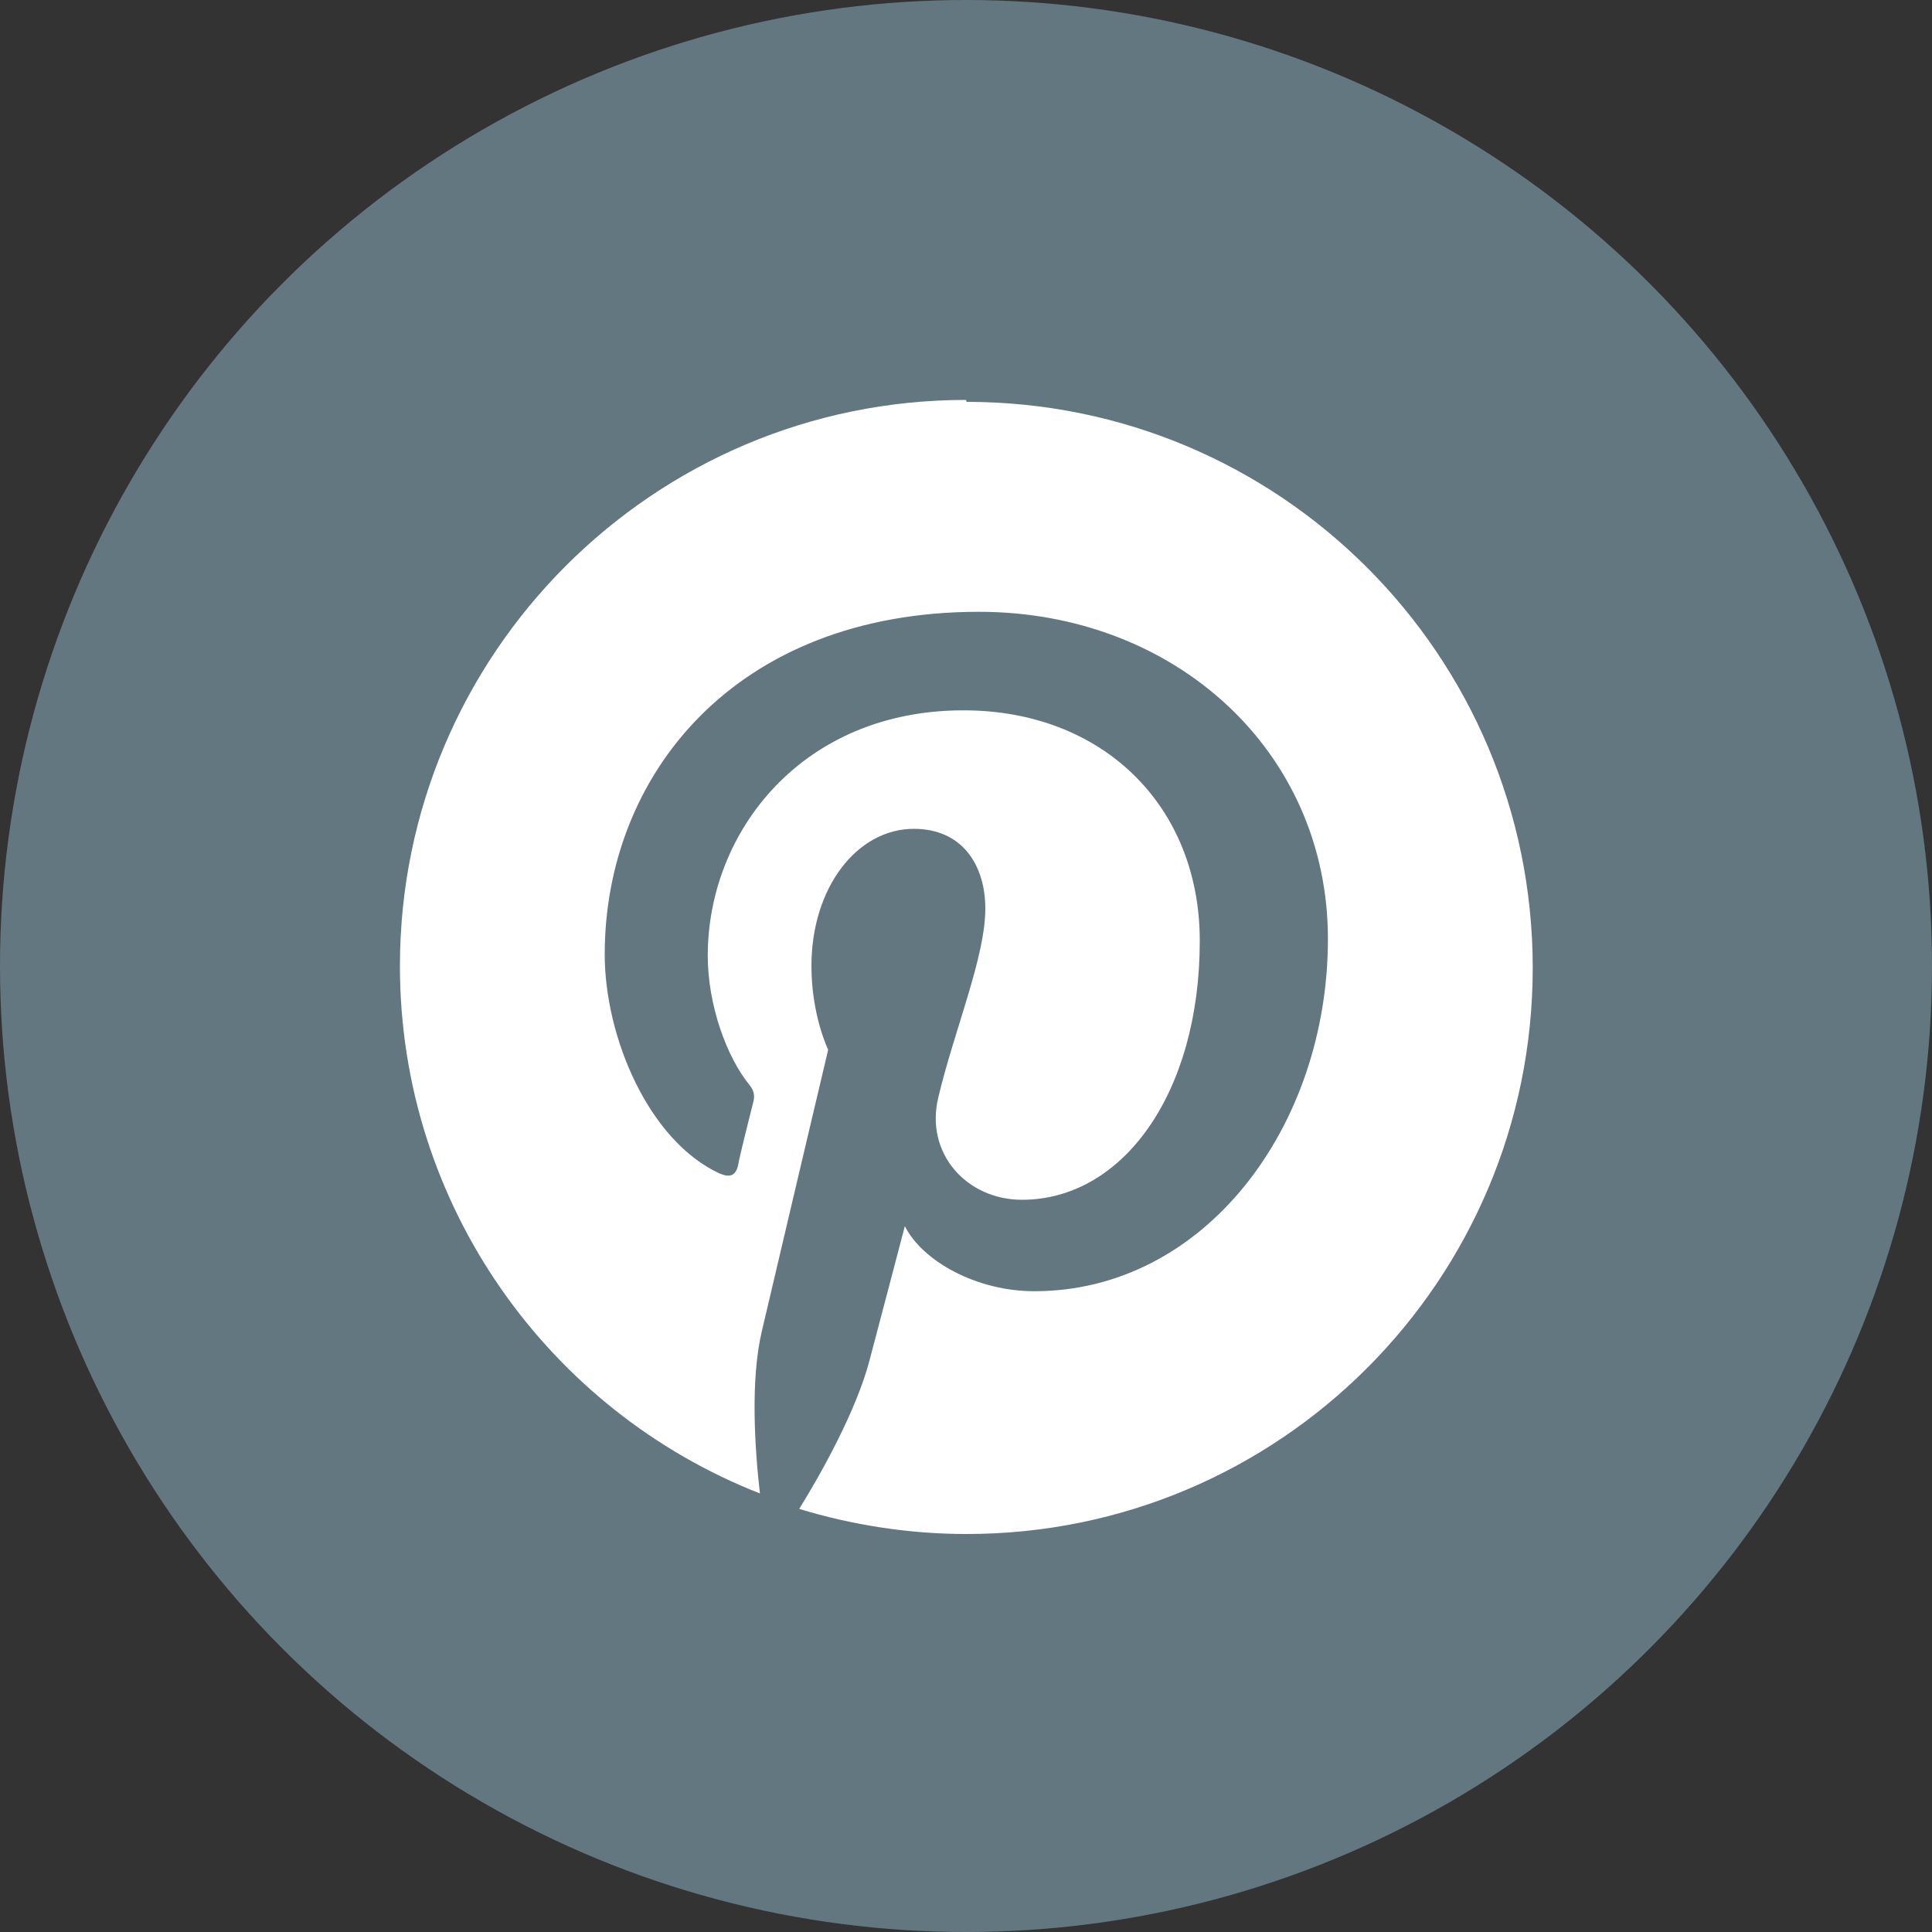
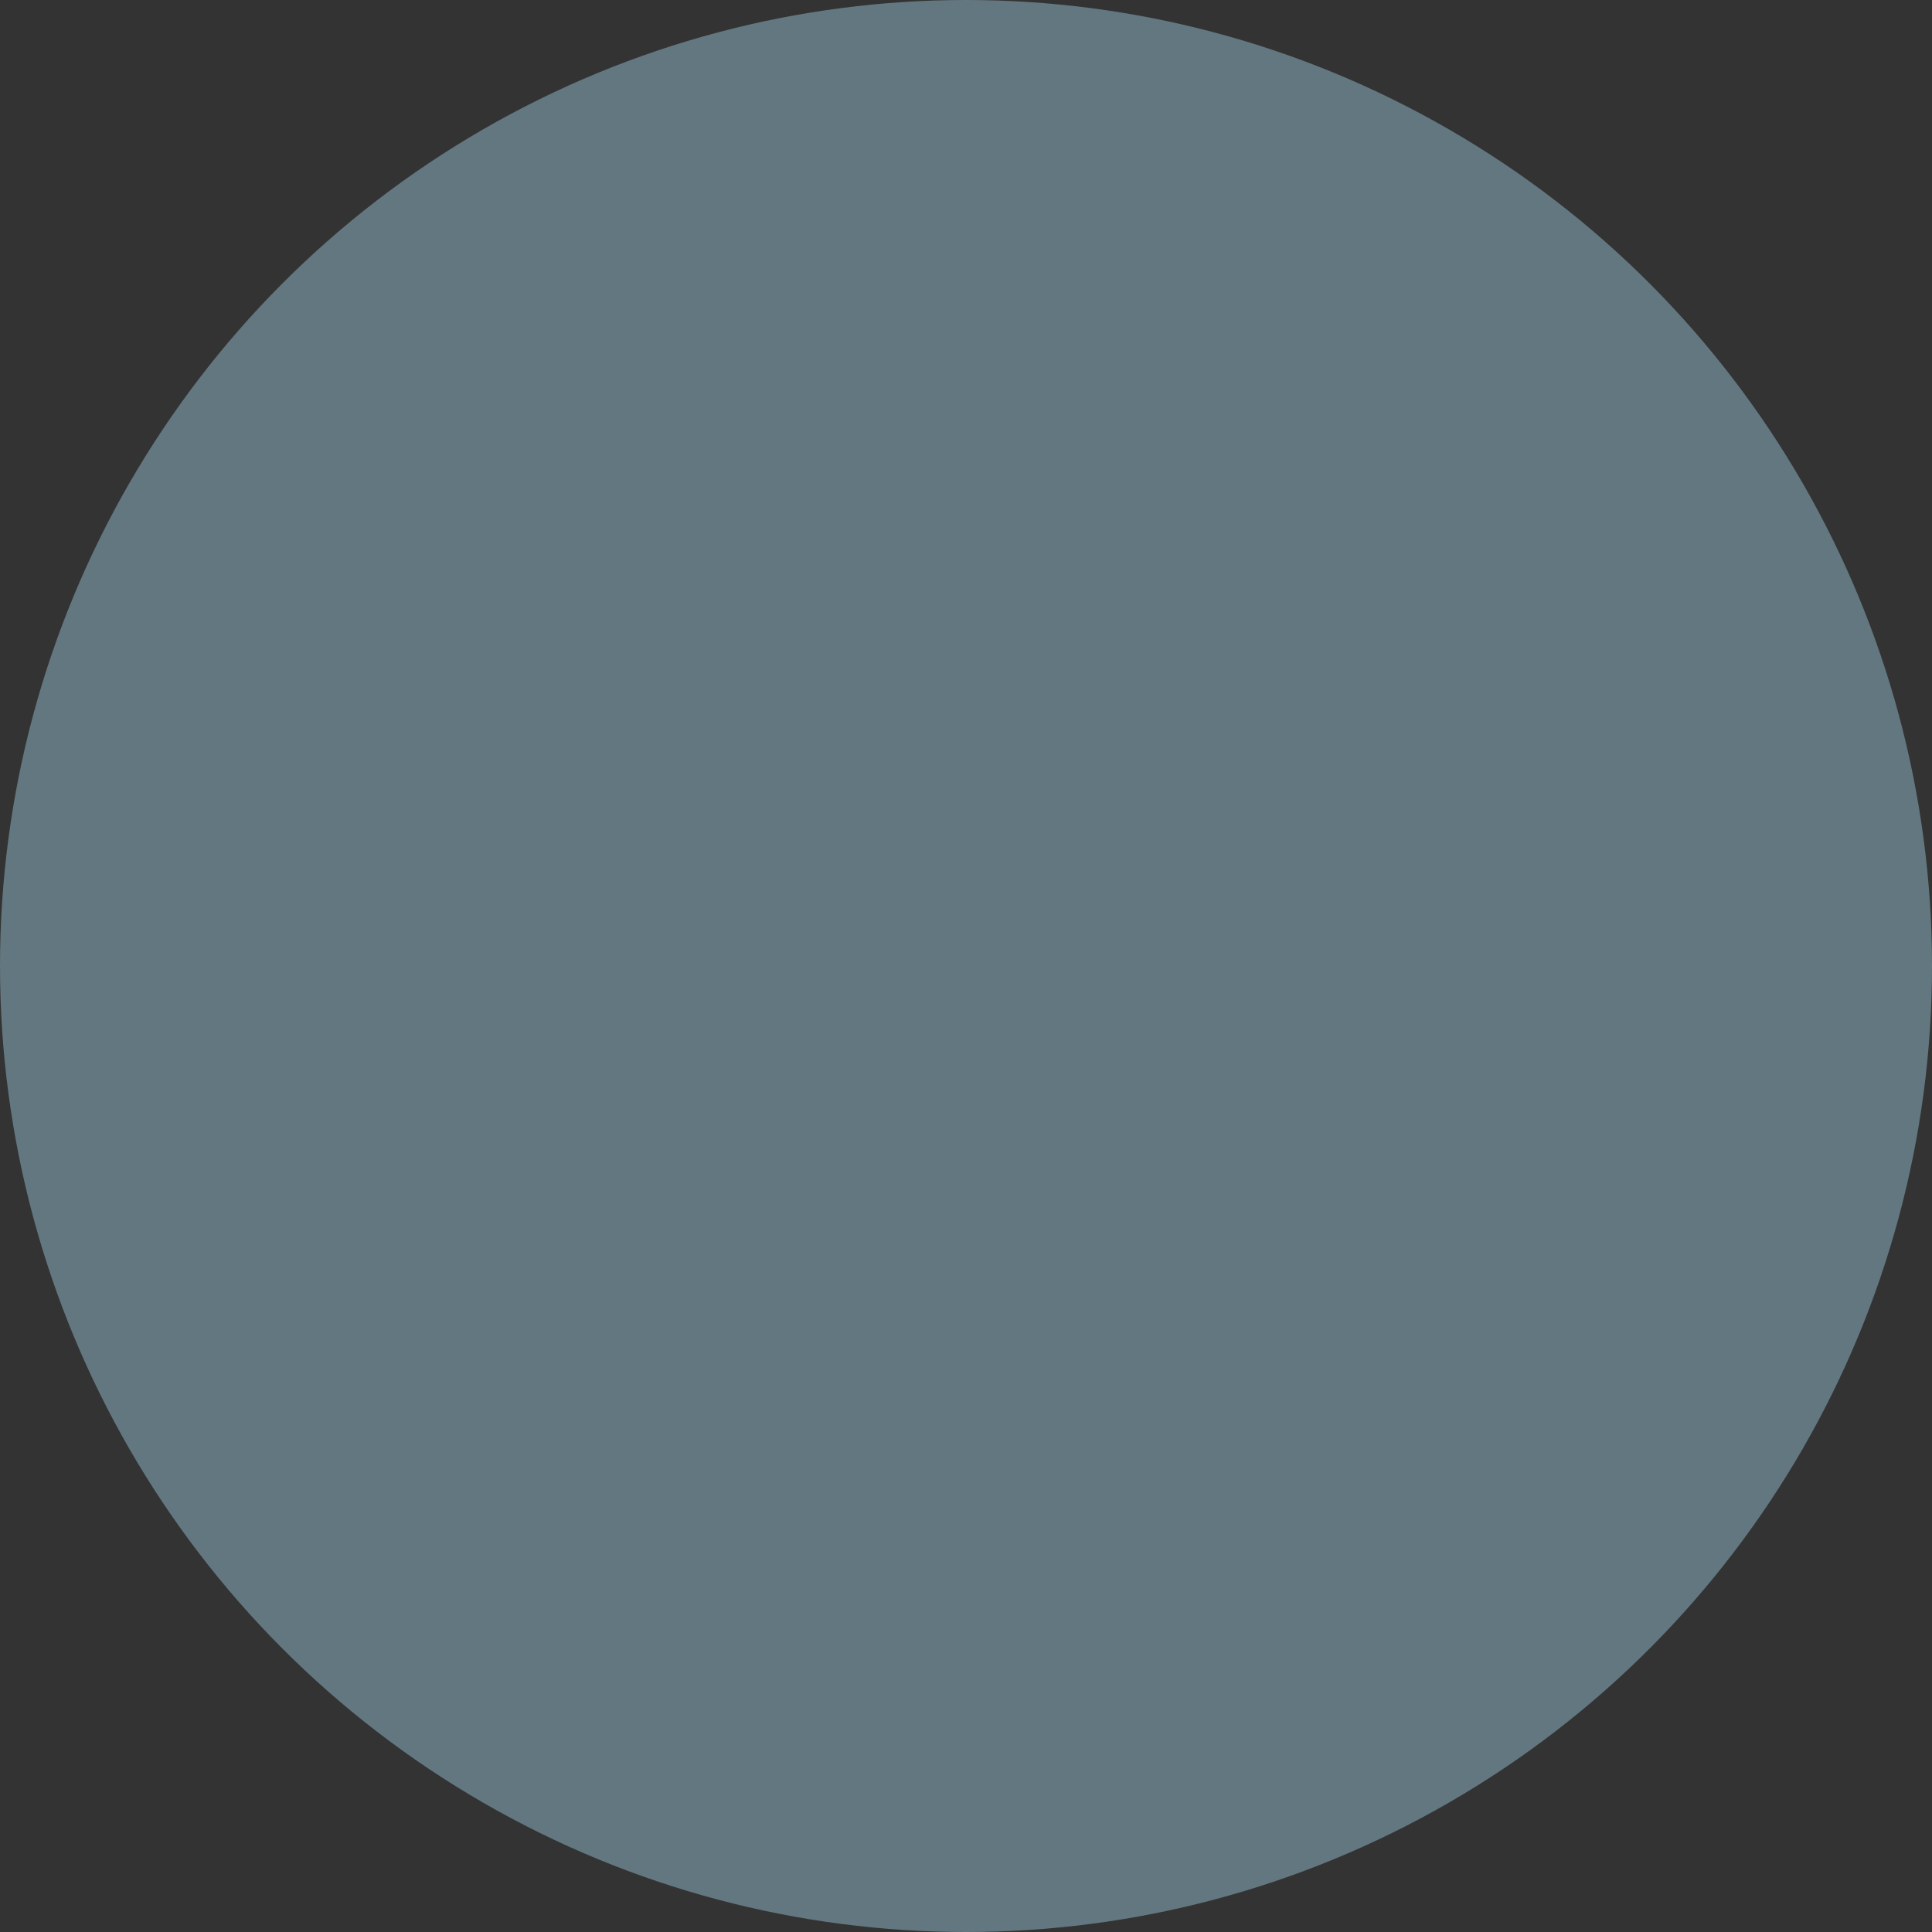
<svg xmlns="http://www.w3.org/2000/svg" id="_レイヤー_2" data-name="レイヤー 2" viewBox="0 0 30 30">
  <rect x="0" y="0" width="30" height="30" fill="#333333" stroke="none" />
  <defs>
    <style>
      .cls-1 {
        fill: #637780;
      }

      .cls-1, .cls-2 {
        stroke-width: 0px;
      }

      .cls-2 {
        fill: #fff;
      }
    </style>
  </defs>
  <g id="_レイヤー_1-2" data-name="レイヤー 1">
    <g>
      <circle class="cls-1" cx="15" cy="15" r="15" />
-       <path class="cls-2" d="m15,6.21c-4.85,0-8.79,3.94-8.79,8.79,0,3.72,2.32,6.91,5.59,8.19-.08-.7-.15-1.76.03-2.52.16-.69,1.03-4.37,1.03-4.37,0,0-.26-.53-.26-1.3,0-1.22.71-2.13,1.59-2.13.75,0,1.11.56,1.11,1.24,0,.75-.48,1.88-.73,2.93-.21.87.44,1.59,1.3,1.59,1.56,0,2.76-1.65,2.76-4.02,0-2.1-1.51-3.58-3.67-3.58-2.5,0-3.97,1.88-3.97,3.81,0,.76.29,1.57.65,2.01.07.09.08.16.06.25-.07.28-.22.87-.24,1-.04.16-.13.19-.29.12-1.1-.51-1.78-2.12-1.78-3.4,0-2.77,2.01-5.32,5.81-5.32,3.05,0,5.42,2.17,5.42,5.08s-1.91,5.47-4.56,5.47c-.89,0-1.73-.46-2.01-1.01,0,0-.44,1.68-.55,2.09-.2.76-.73,1.72-1.09,2.3.82.25,1.7.39,2.6.39,4.85,0,8.79-3.93,8.79-8.79s-3.93-8.79-8.79-8.79Z" />
    </g>
  </g>
</svg>